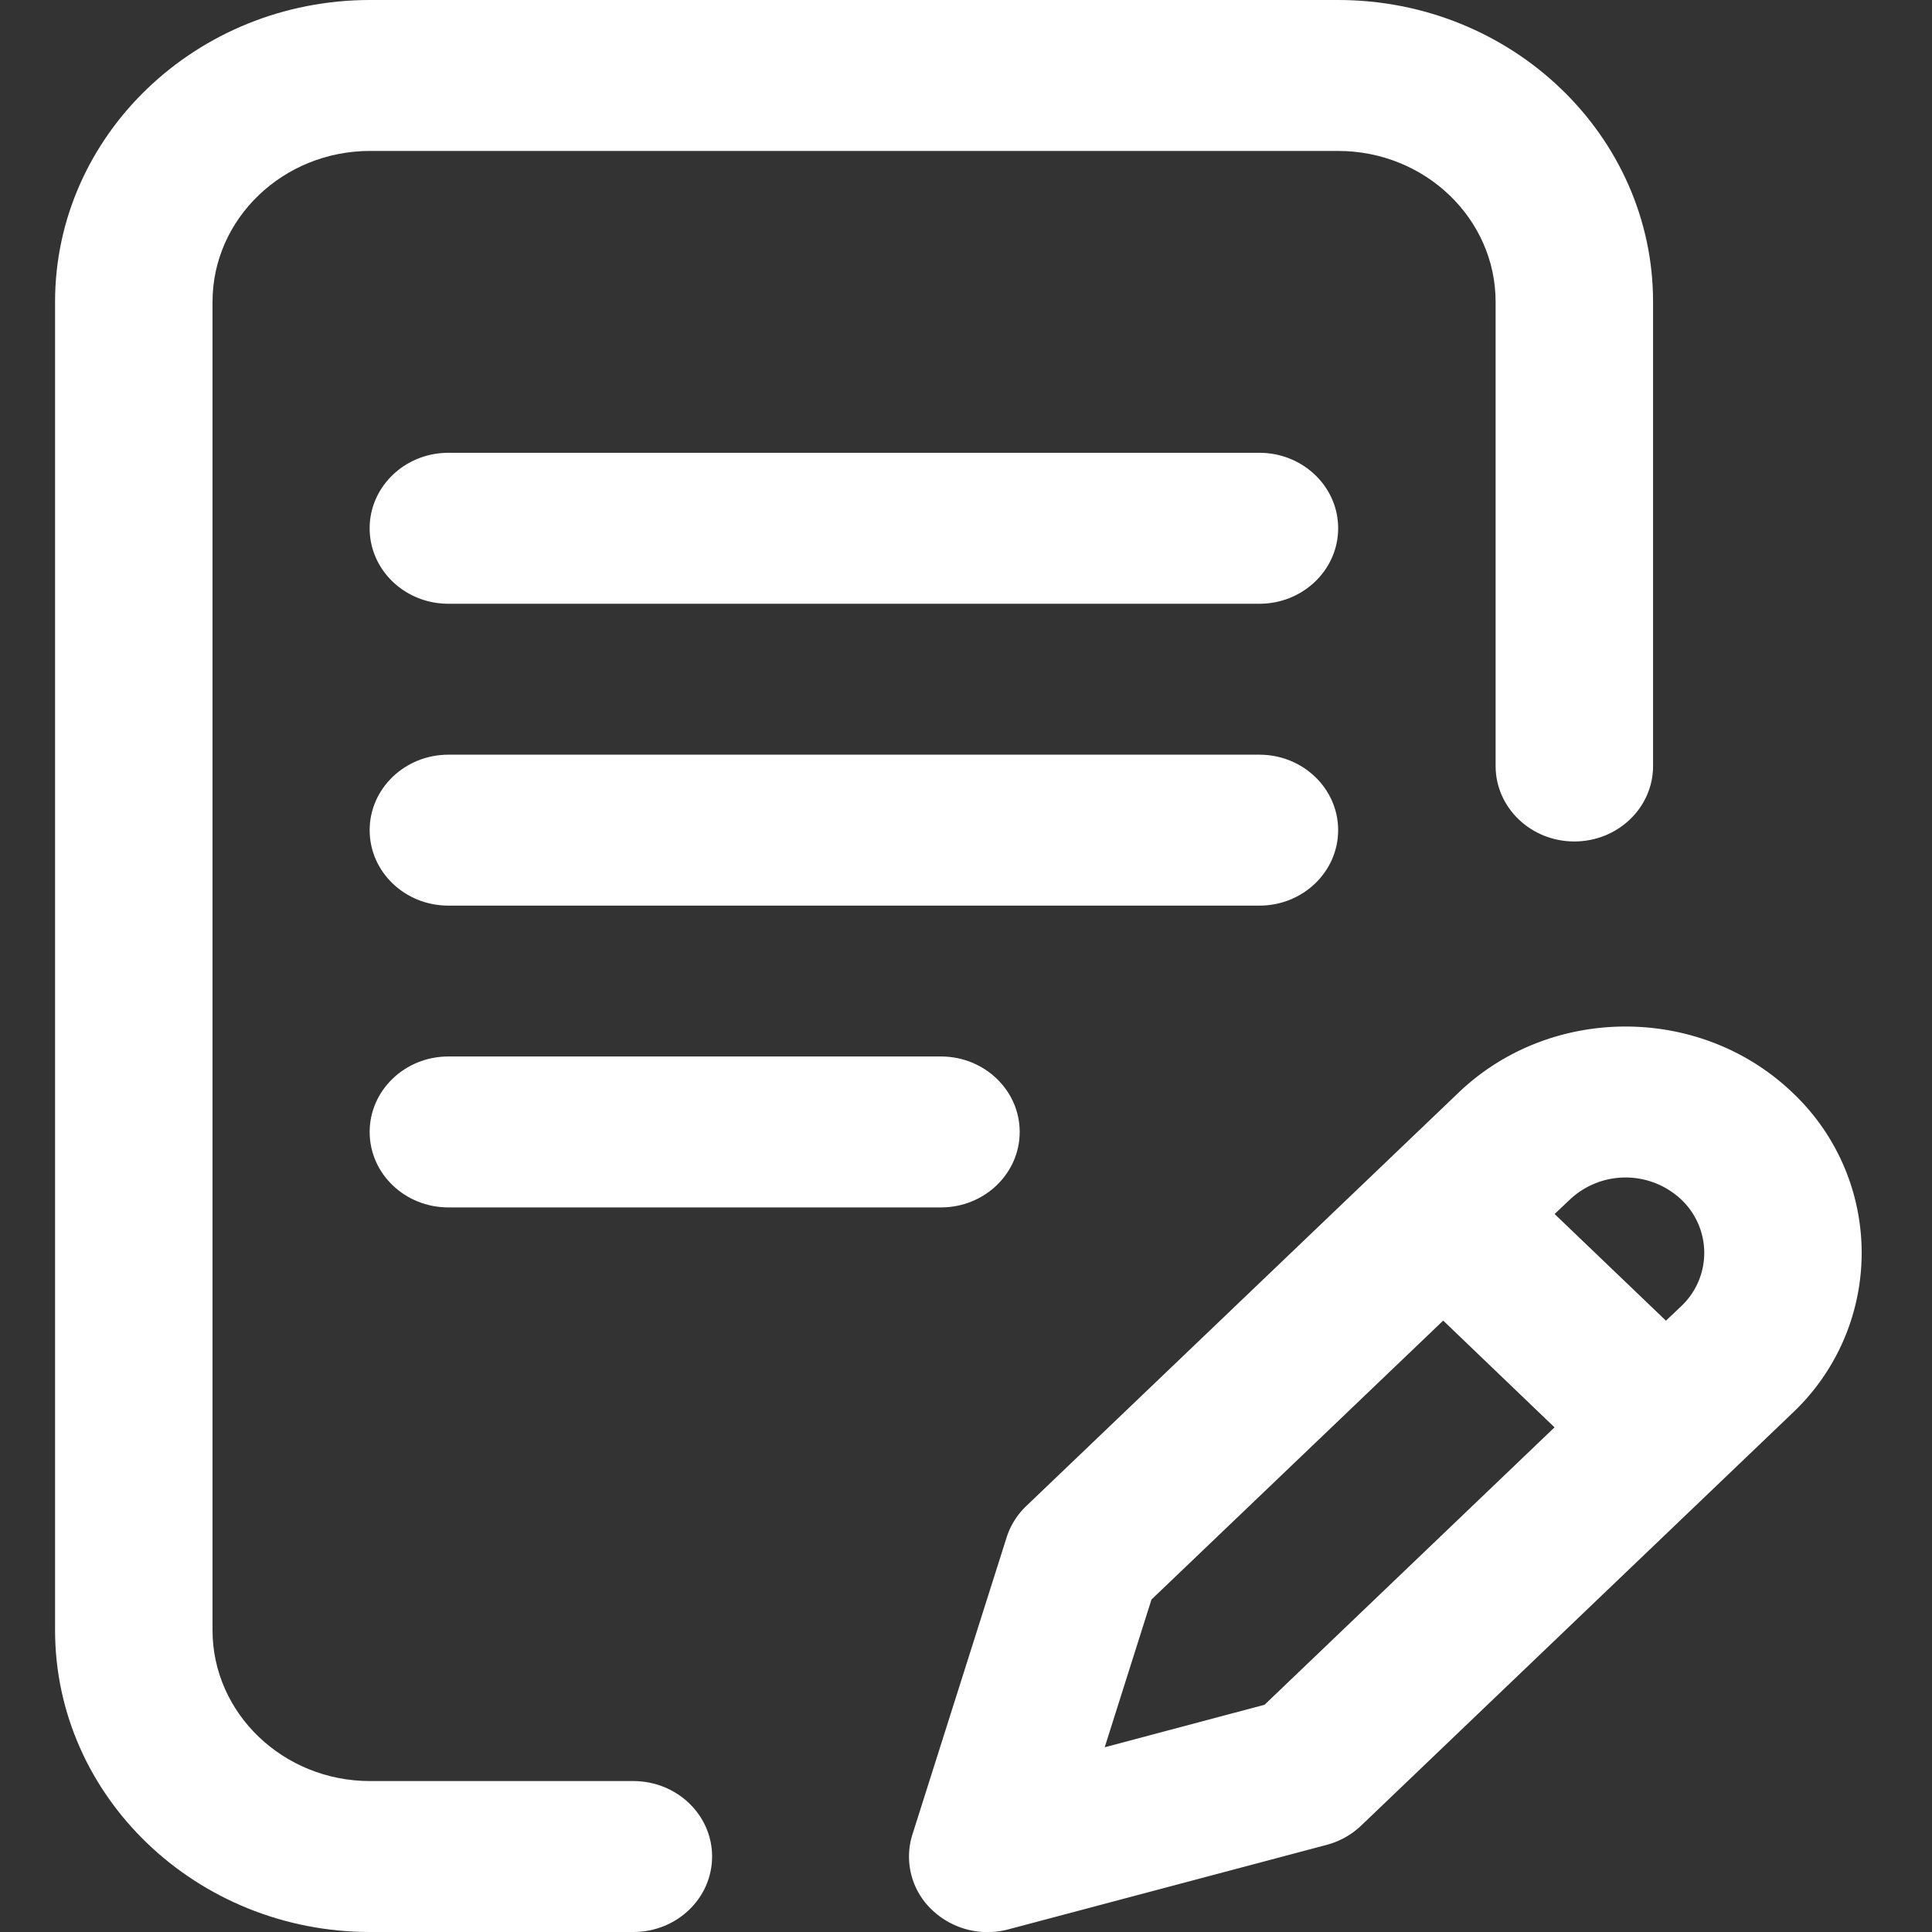
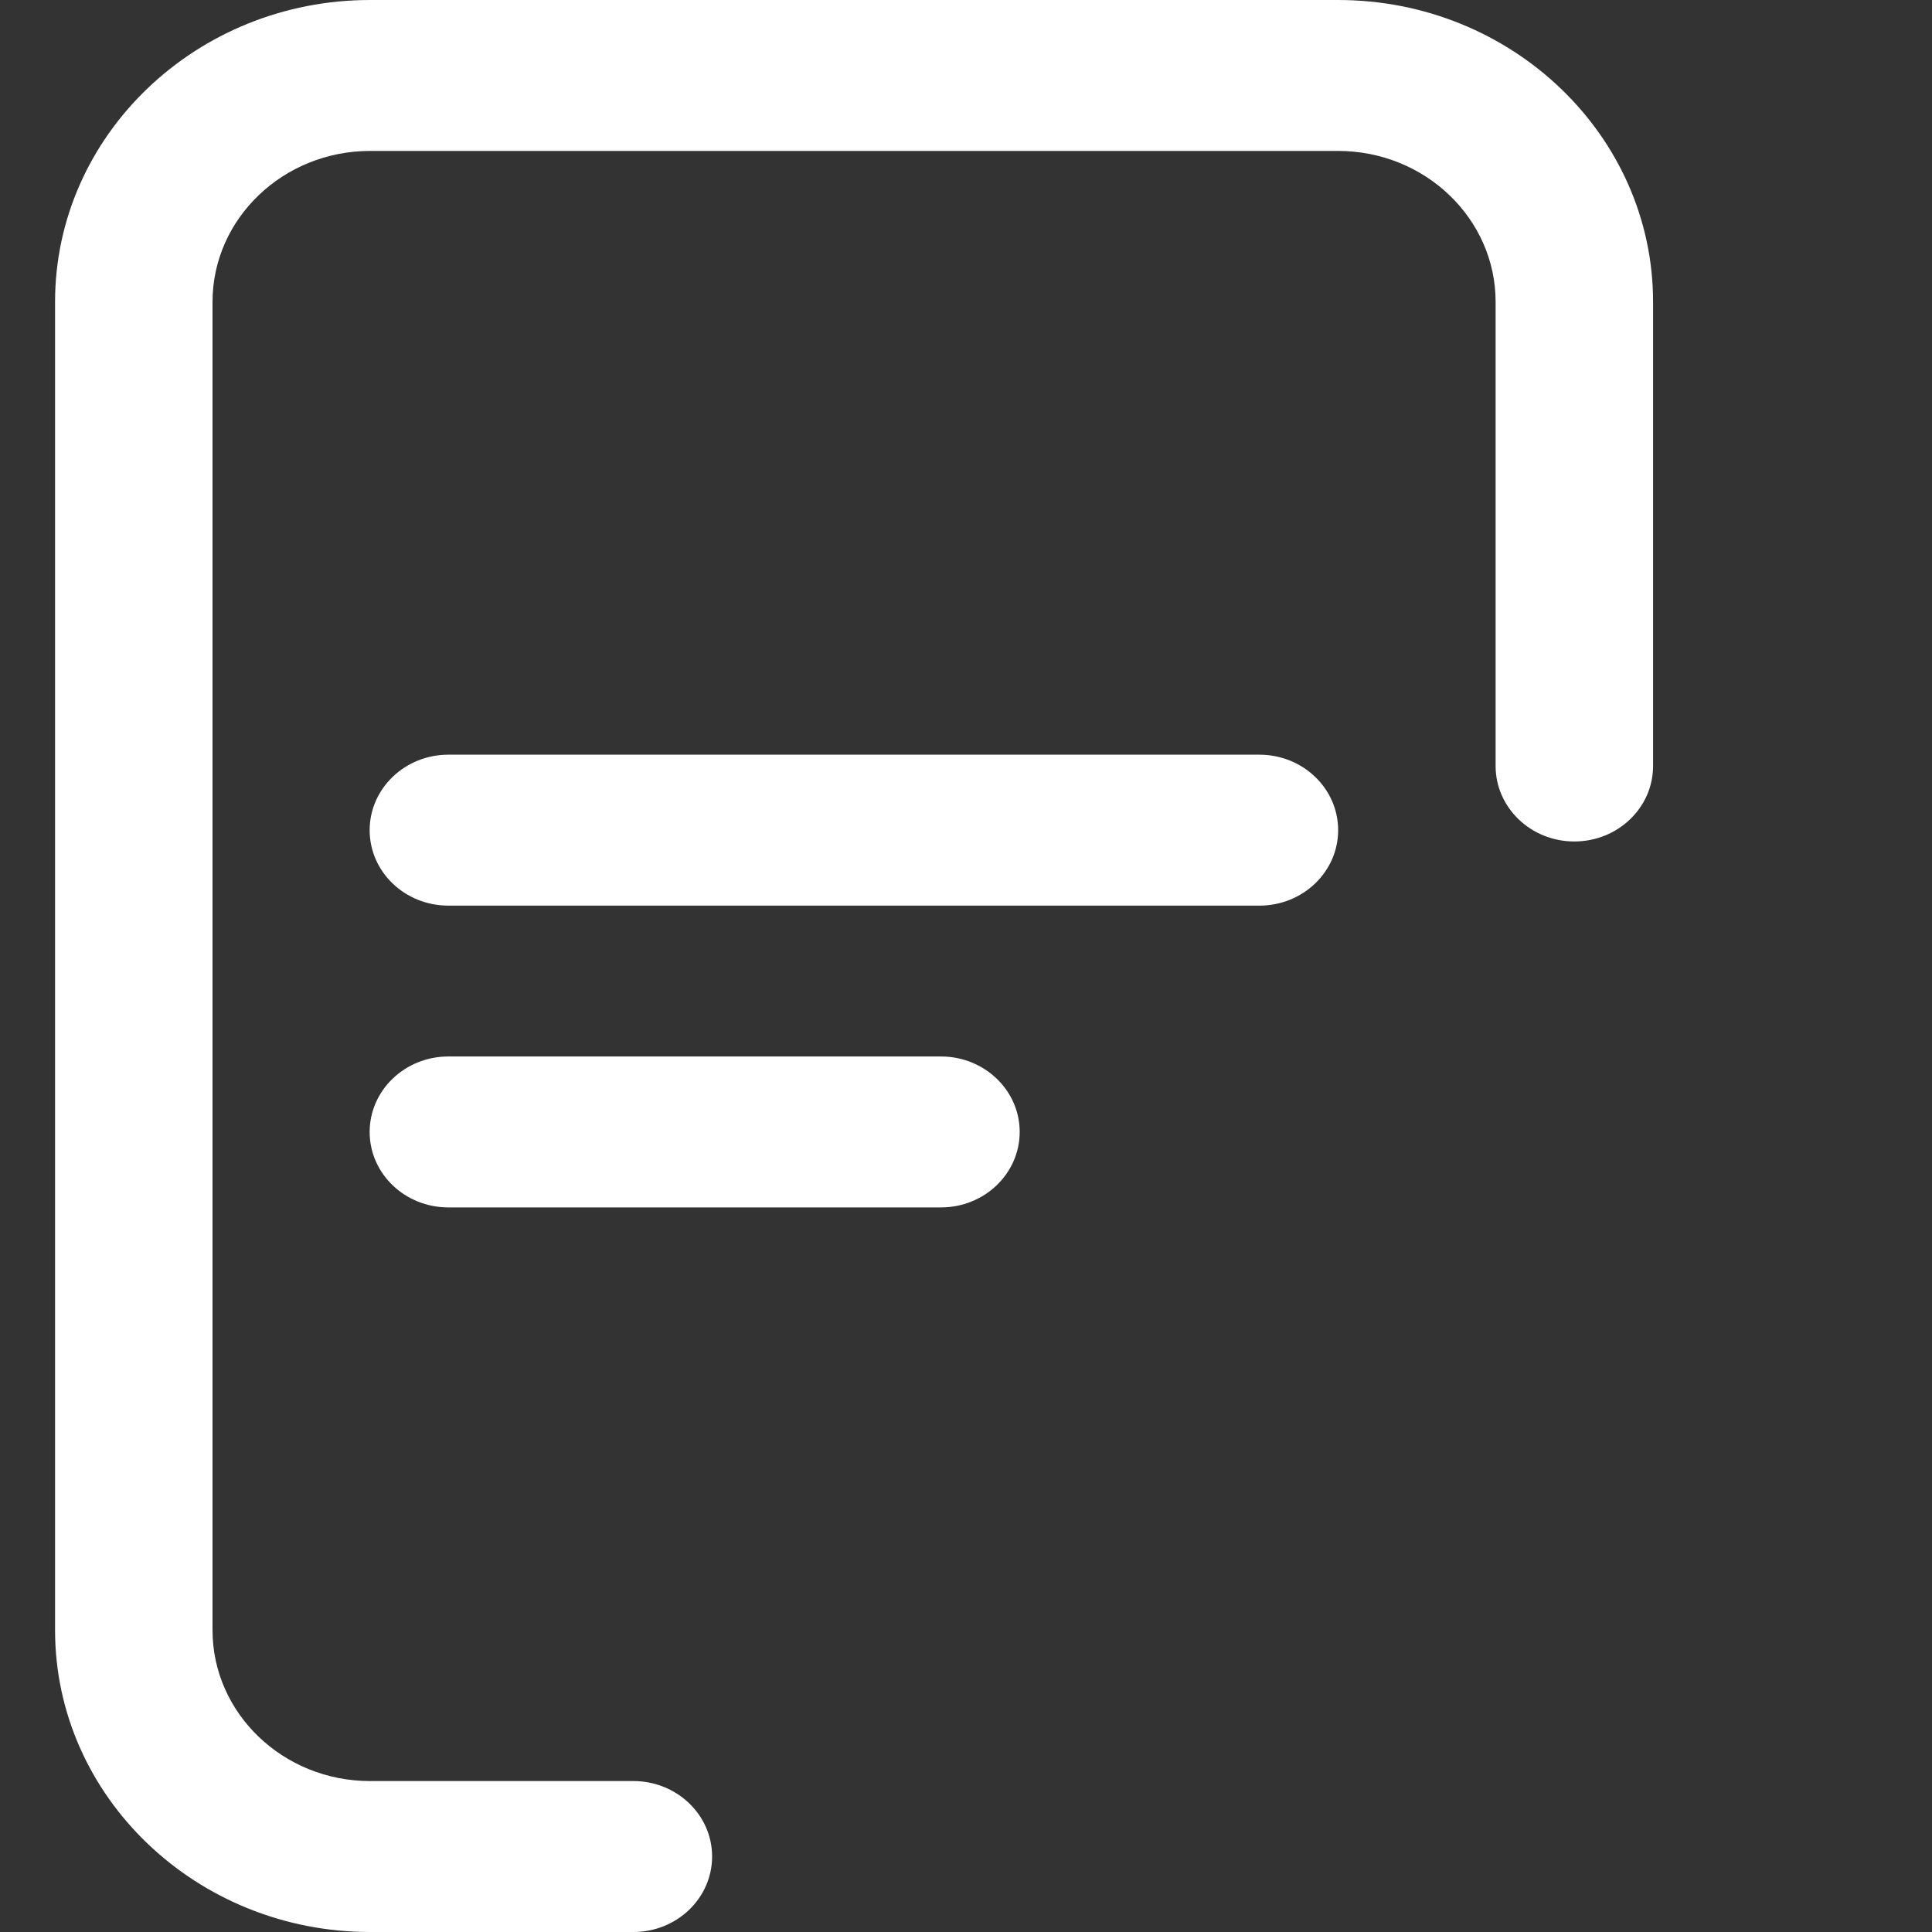
<svg xmlns="http://www.w3.org/2000/svg" width="24" height="24" fill="none">
  <rect width="100%" height="100%" fill="#333333" stroke="none" />
  <g clip-path="url(#clip0)" fill="#fff">
    <path d="M16.623 10.313c0-.518-.438-.938-.978-.938H5.57c-.54 0-.978.42-.978.938 0 .517.437.937.978.937h10.075c.54 0 .978-.42.978-.938zM5.57 13.124c-.54 0-.978.42-.978.938 0 .517.437.937.978.937h6.119c.54 0 .978-.42.978-.938 0-.517-.438-.937-.978-.937h-6.12z" />
    <path d="M7.868 22.125H4.597c-1.079 0-1.957-.841-1.957-1.875V3.75c0-1.034.878-1.875 1.957-1.875h12.025c1.08 0 1.957.841 1.957 1.875v5.766c0 .517.438.937.978.937s.978-.42.978-.937V3.75c0-2.068-1.755-3.75-3.913-3.75H4.597C2.439 0 .684 1.682.684 3.75v16.5C.684 22.318 2.44 24 4.597 24h3.271c.54 0 .978-.42.978-.938 0-.517-.438-.937-.978-.937z" />
-     <path d="M22.268 13.574c-1.144-1.096-3.006-1.096-4.15 0l-5.37 5.135a.931.931 0 0 0-.244.391l-1.17 3.69a.91.91 0 0 0 .236.928 1 1 0 0 0 .961.248l3.948-1.048a.987.987 0 0 0 .43-.24l5.359-5.126a2.734 2.734 0 0 0 0-3.978zm-6.559 7.603l-1.986.528.581-1.835 3.624-3.465 1.383 1.326-3.602 3.446zm5.176-4.951l-.19.18-1.383-1.325.19-.18a1.01 1.01 0 0 1 1.383 0 .911.911 0 0 1 0 1.325zm-5.24-10.601H5.57c-.54 0-.978.42-.978.938 0 .517.437.937.978.937h10.075c.54 0 .978-.42.978-.938 0-.517-.438-.937-.978-.937z" />
  </g>
  <defs>
    <clipPath id="clip0">
      <path fill="#fff" transform="translate(.684)" d="M0 0H22.954V24.001H0z" />
    </clipPath>
  </defs>
</svg>